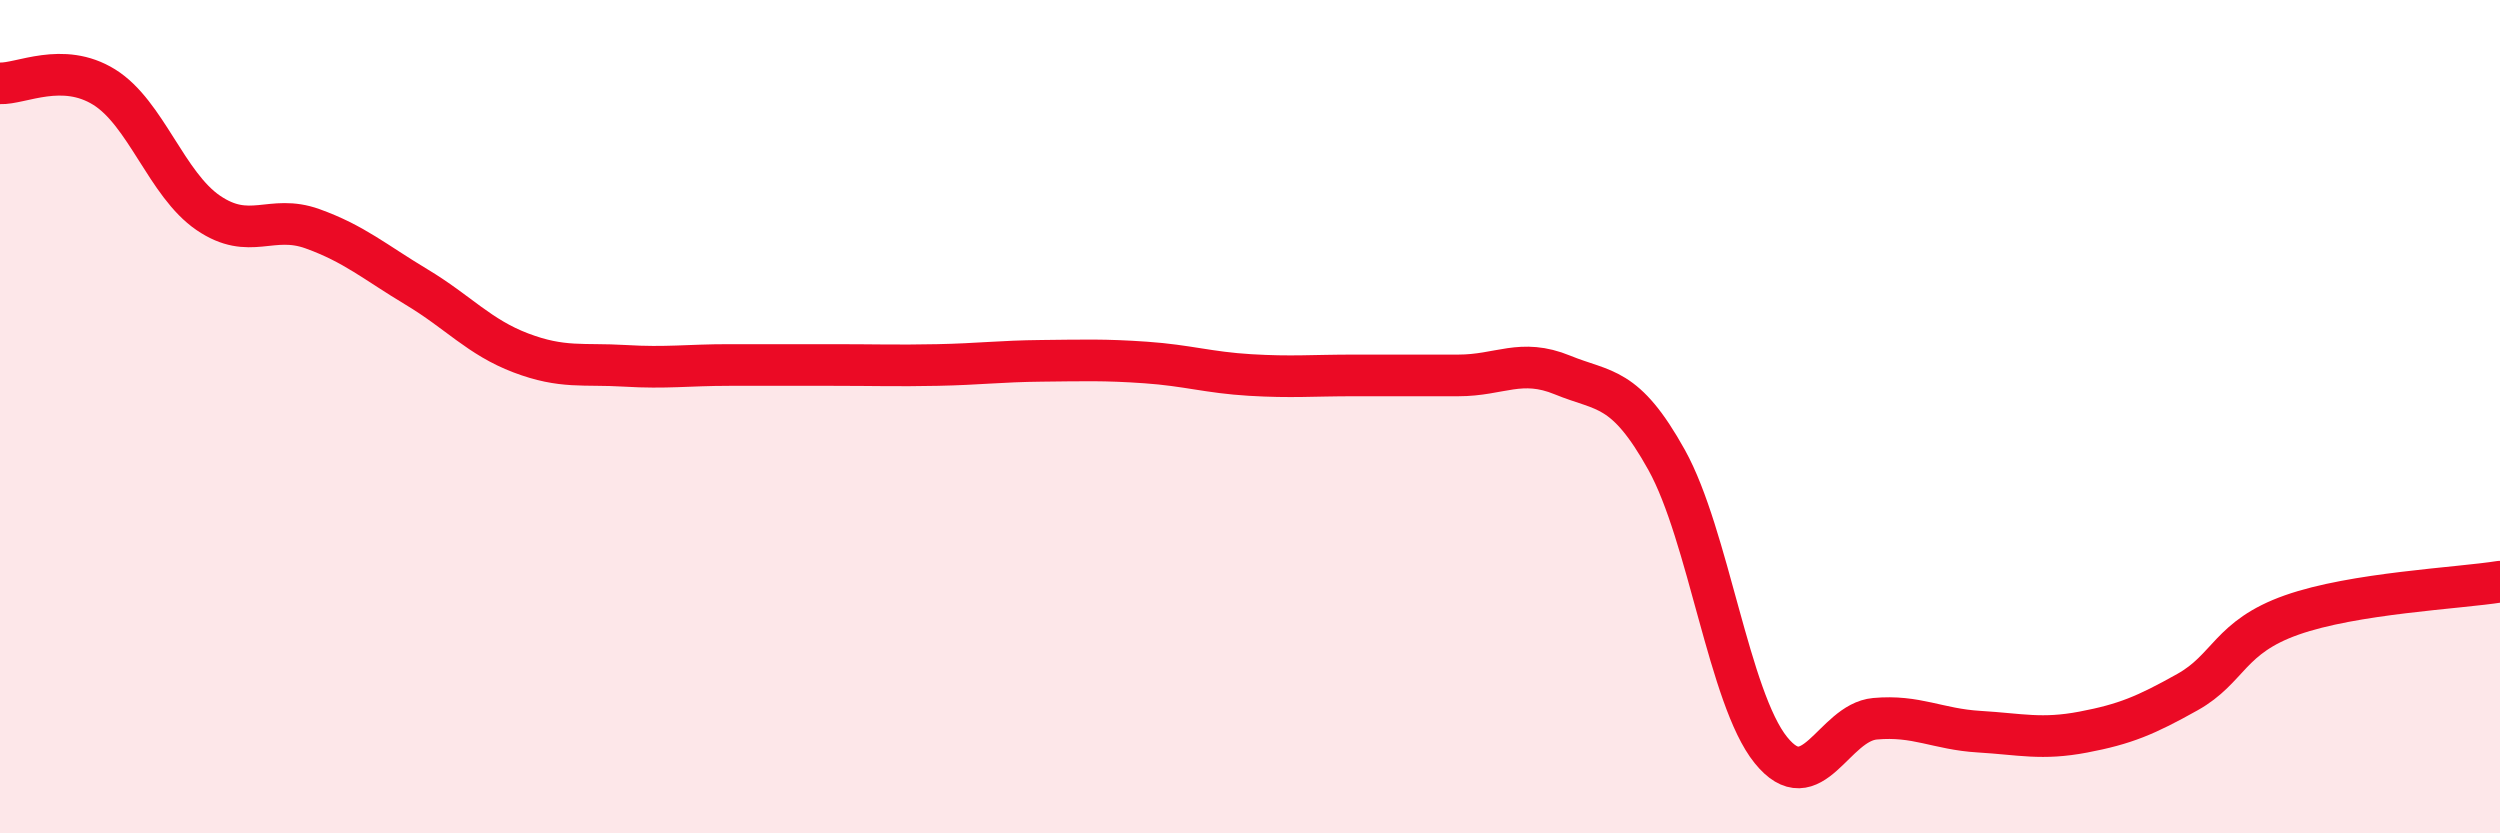
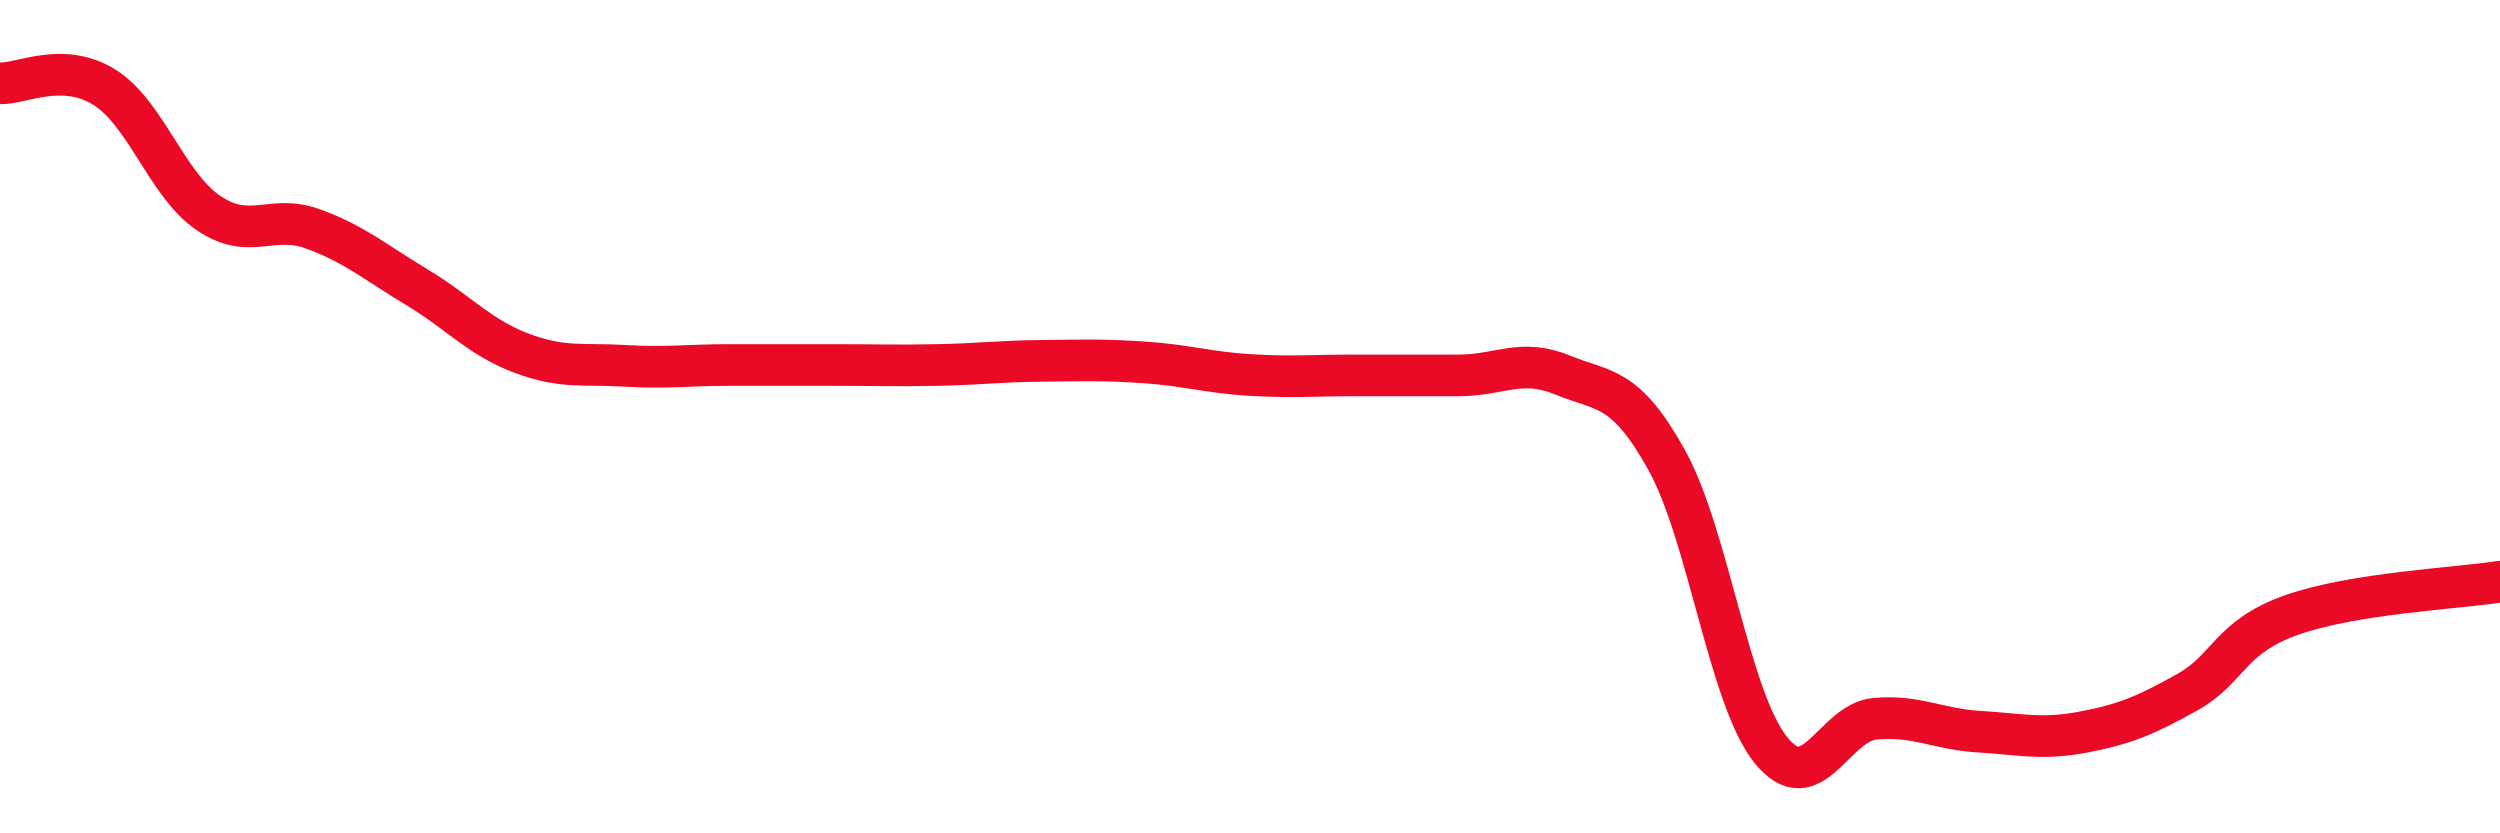
<svg xmlns="http://www.w3.org/2000/svg" width="60" height="20" viewBox="0 0 60 20">
-   <path d="M 0,2 C 0.5,2.02 1.5,1.47 2.5,2.09 C 3.5,2.71 4,4.43 5,5.11 C 6,5.79 6.5,5.13 7.5,5.49 C 8.5,5.85 9,6.29 10,6.89 C 11,7.49 11.5,8.09 12.5,8.47 C 13.5,8.85 14,8.72 15,8.78 C 16,8.84 16.5,8.76 17.5,8.76 C 18.5,8.76 19,8.76 20,8.76 C 21,8.76 21.5,8.78 22.5,8.76 C 23.5,8.74 24,8.67 25,8.66 C 26,8.65 26.5,8.63 27.5,8.7 C 28.5,8.77 29,8.94 30,9 C 31,9.06 31.5,9.01 32.5,9.01 C 33.5,9.01 34,9.01 35,9.01 C 36,9.01 36.5,8.59 37.5,9 C 38.5,9.41 39,9.24 40,11.04 C 41,12.84 41.5,16.76 42.5,18 C 43.5,19.24 44,17.34 45,17.25 C 46,17.16 46.5,17.5 47.5,17.56 C 48.5,17.62 49,17.76 50,17.57 C 51,17.38 51.5,17.17 52.5,16.61 C 53.5,16.05 53.5,15.29 55,14.76 C 56.5,14.23 59,14.12 60,13.96L60 20L0 20Z" fill="#EB0A25" opacity="0.1" stroke-linecap="round" stroke-linejoin="round" />
  <path d="M 0,2 C 0.5,2.02 1.5,1.47 2.5,2.09 C 3.5,2.71 4,4.43 5,5.11 C 6,5.79 6.5,5.13 7.5,5.49 C 8.5,5.85 9,6.29 10,6.89 C 11,7.49 11.5,8.09 12.5,8.47 C 13.5,8.85 14,8.72 15,8.78 C 16,8.84 16.5,8.76 17.5,8.76 C 18.5,8.76 19,8.76 20,8.76 C 21,8.76 21.5,8.78 22.5,8.76 C 23.5,8.74 24,8.67 25,8.66 C 26,8.65 26.5,8.63 27.5,8.7 C 28.5,8.77 29,8.94 30,9 C 31,9.06 31.5,9.01 32.5,9.01 C 33.5,9.01 34,9.01 35,9.01 C 36,9.01 36.5,8.59 37.5,9 C 38.5,9.41 39,9.24 40,11.04 C 41,12.84 41.5,16.76 42.5,18 C 43.5,19.24 44,17.34 45,17.25 C 46,17.16 46.5,17.5 47.5,17.56 C 48.5,17.62 49,17.76 50,17.57 C 51,17.38 51.5,17.17 52.5,16.61 C 53.5,16.05 53.5,15.29 55,14.76 C 56.5,14.23 59,14.12 60,13.96" stroke="#EB0A25" stroke-width="1" fill="none" stroke-linecap="round" stroke-linejoin="round" />
</svg>